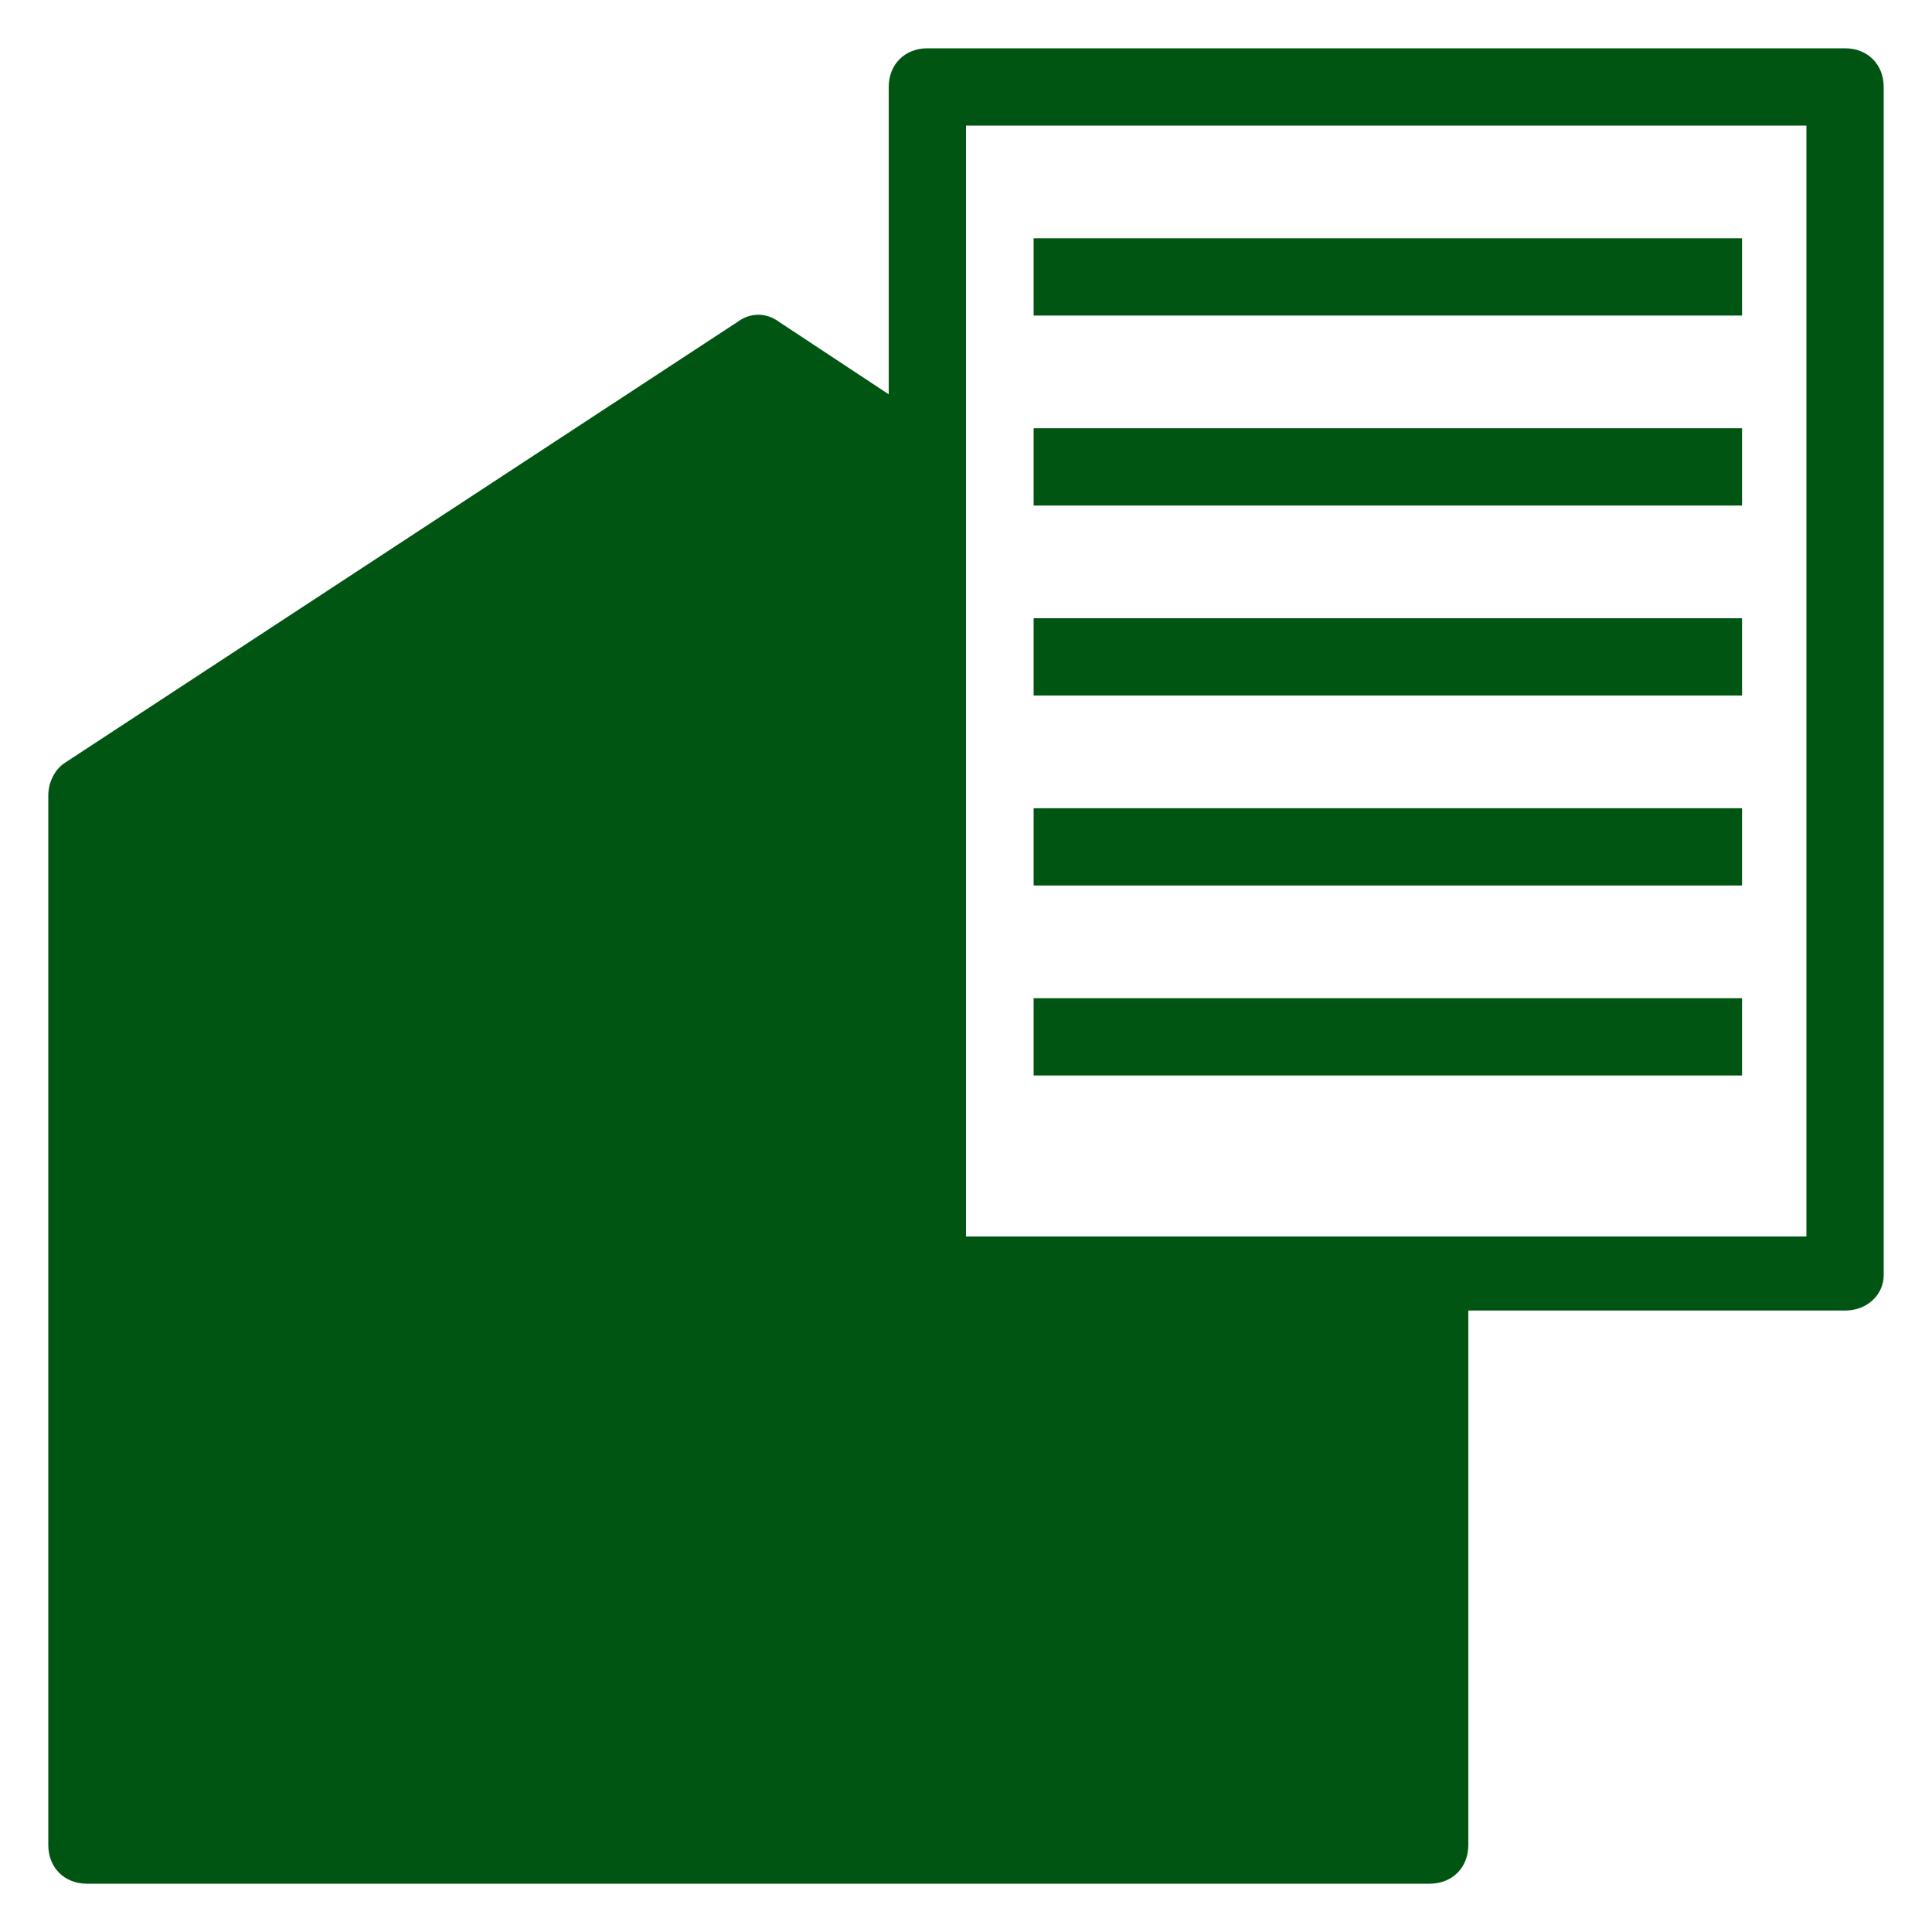
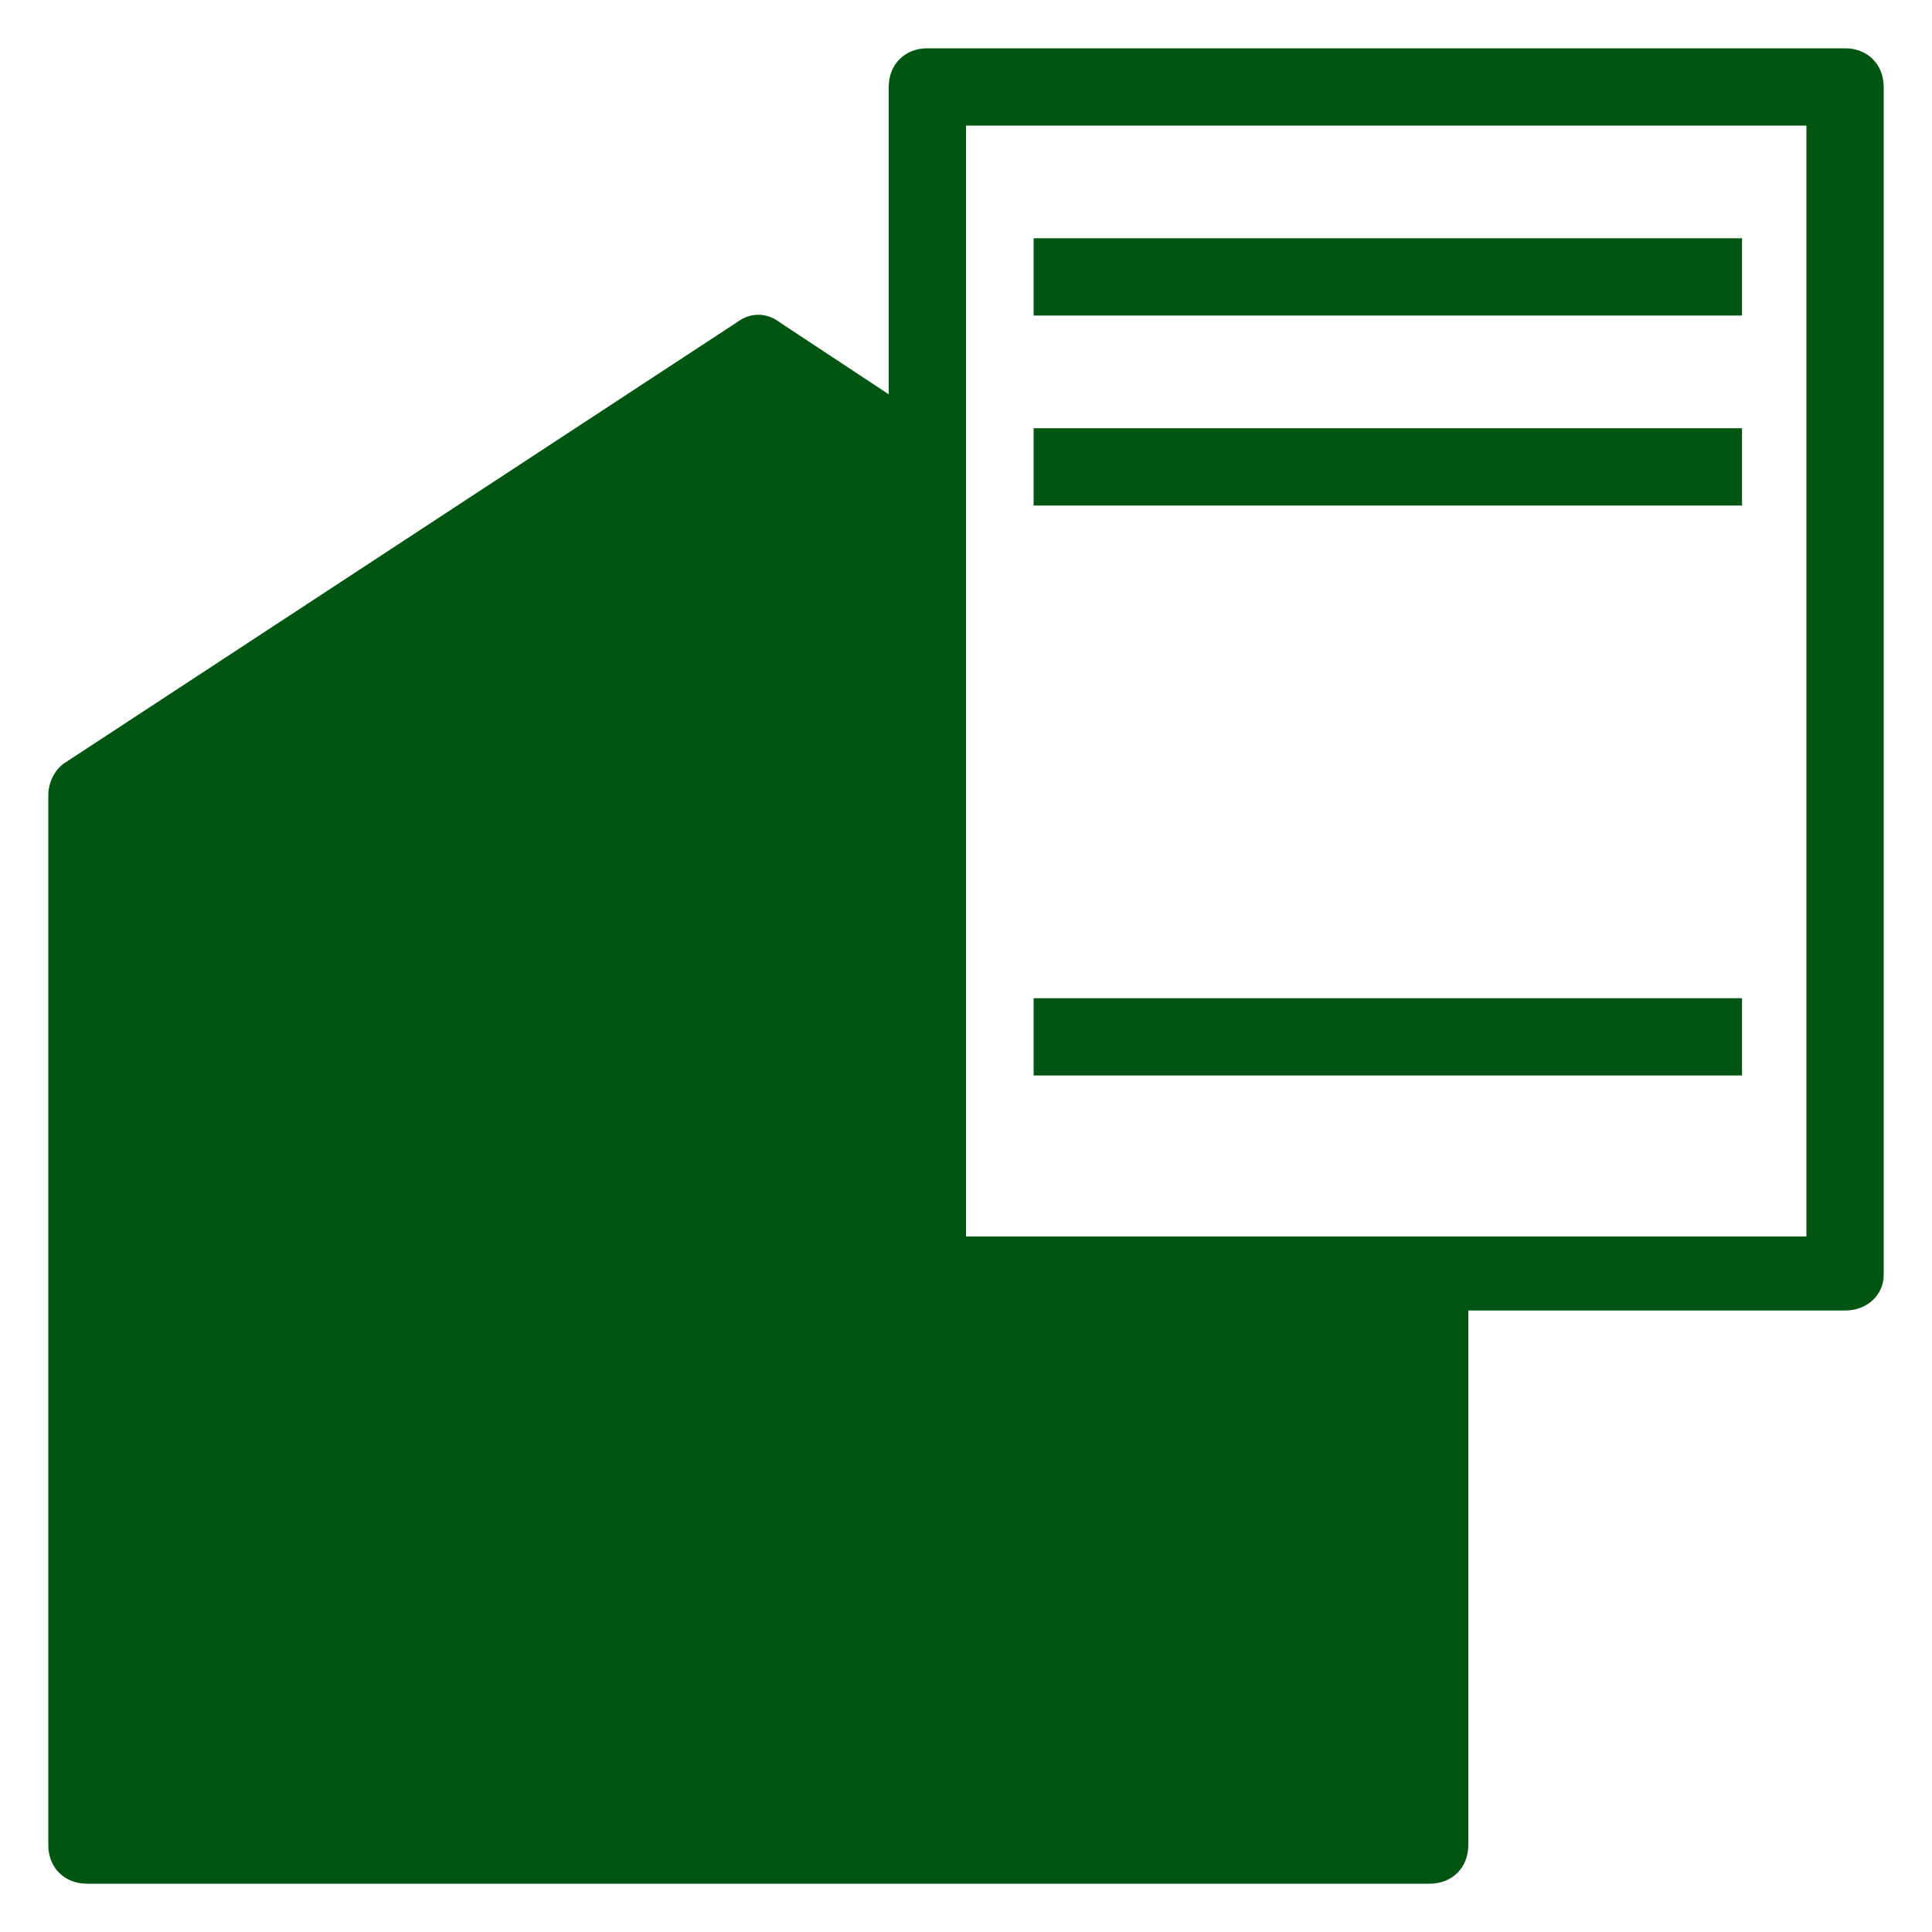
<svg xmlns="http://www.w3.org/2000/svg" version="1.1" id="レイヤー_1" x="0px" y="0px" viewBox="0 0 60 60" style="enable-background:new 0 0 60 60;" xml:space="preserve">
  <style type="text/css">
	.st0{fill:none;}
	.st1{fill:#005512;}
	.st2{fill:#FFFFFF;}
	.st3{fill:none;stroke:#005512;stroke-miterlimit:10;}
</style>
  <g>
    <path class="st1" d="M44.4,38.4H30l0-23.9c0-0.4-0.2-0.8-0.5-1L24.2,10c-0.4-0.3-0.9-0.3-1.3,0L2,23.7c-0.3,0.2-0.5,0.6-0.5,1v32.6   c0,0.7,0.5,1.2,1.2,1.2h41.7c0.7,0,1.2-0.5,1.2-1.2V39.5C45.6,38.9,45,38.4,44.4,38.4z" />
    <g>
      <g>
        <path class="st1" d="M57.3,40.7H28.8c-0.7,0-1.2-0.5-1.2-1.2V2.7c0-0.7,0.5-1.2,1.2-1.2h28.5c0.7,0,1.2,0.5,1.2,1.2v36.9     C58.5,40.2,58,40.7,57.3,40.7z M30,38.4h26.1V3.9H30V38.4z" />
      </g>
      <g>
        <rect x="32.1" y="7.4" class="st1" width="22" height="2.4" />
      </g>
      <g>
        <rect x="32.1" y="13.3" class="st1" width="22" height="2.4" />
      </g>
      <g>
-         <rect x="32.1" y="19.2" class="st1" width="22" height="2.4" />
-       </g>
+         </g>
      <g>
-         <rect x="32.1" y="25.1" class="st1" width="22" height="2.4" />
-       </g>
+         </g>
      <g>
        <rect x="32.1" y="31" class="st1" width="22" height="2.4" />
      </g>
    </g>
  </g>
  <rect class="st0" width="60" height="60" />
</svg>